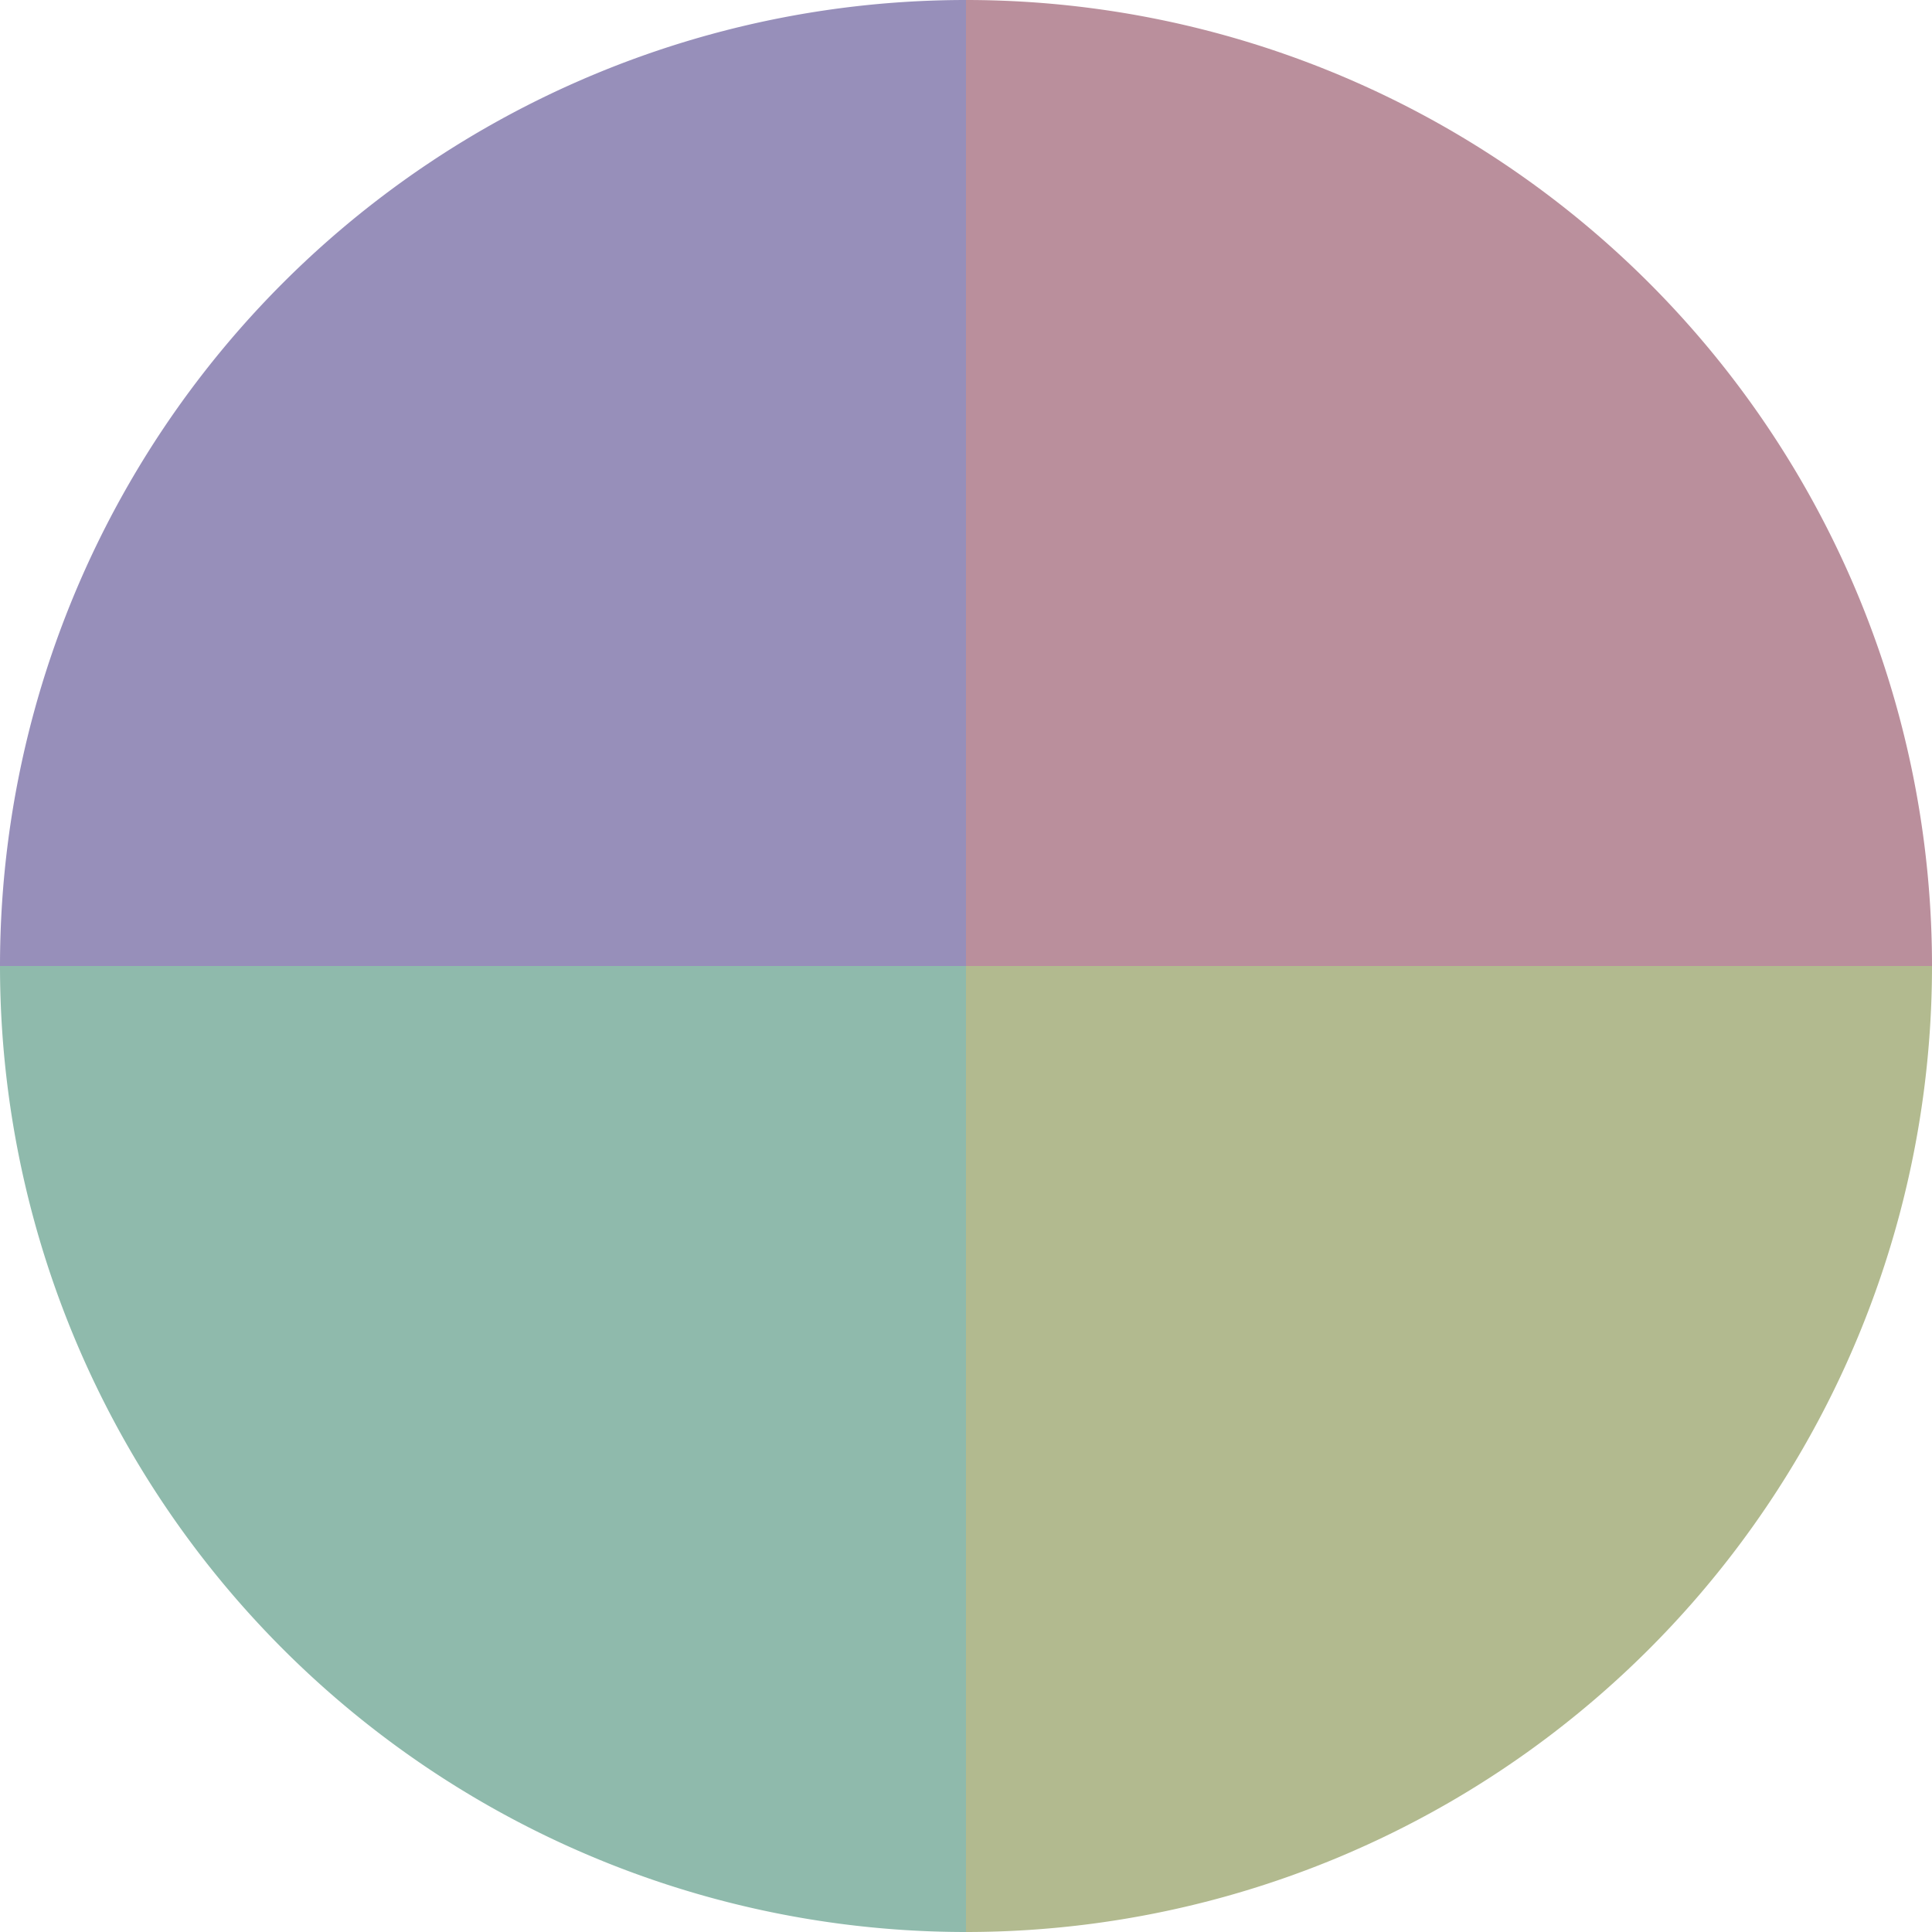
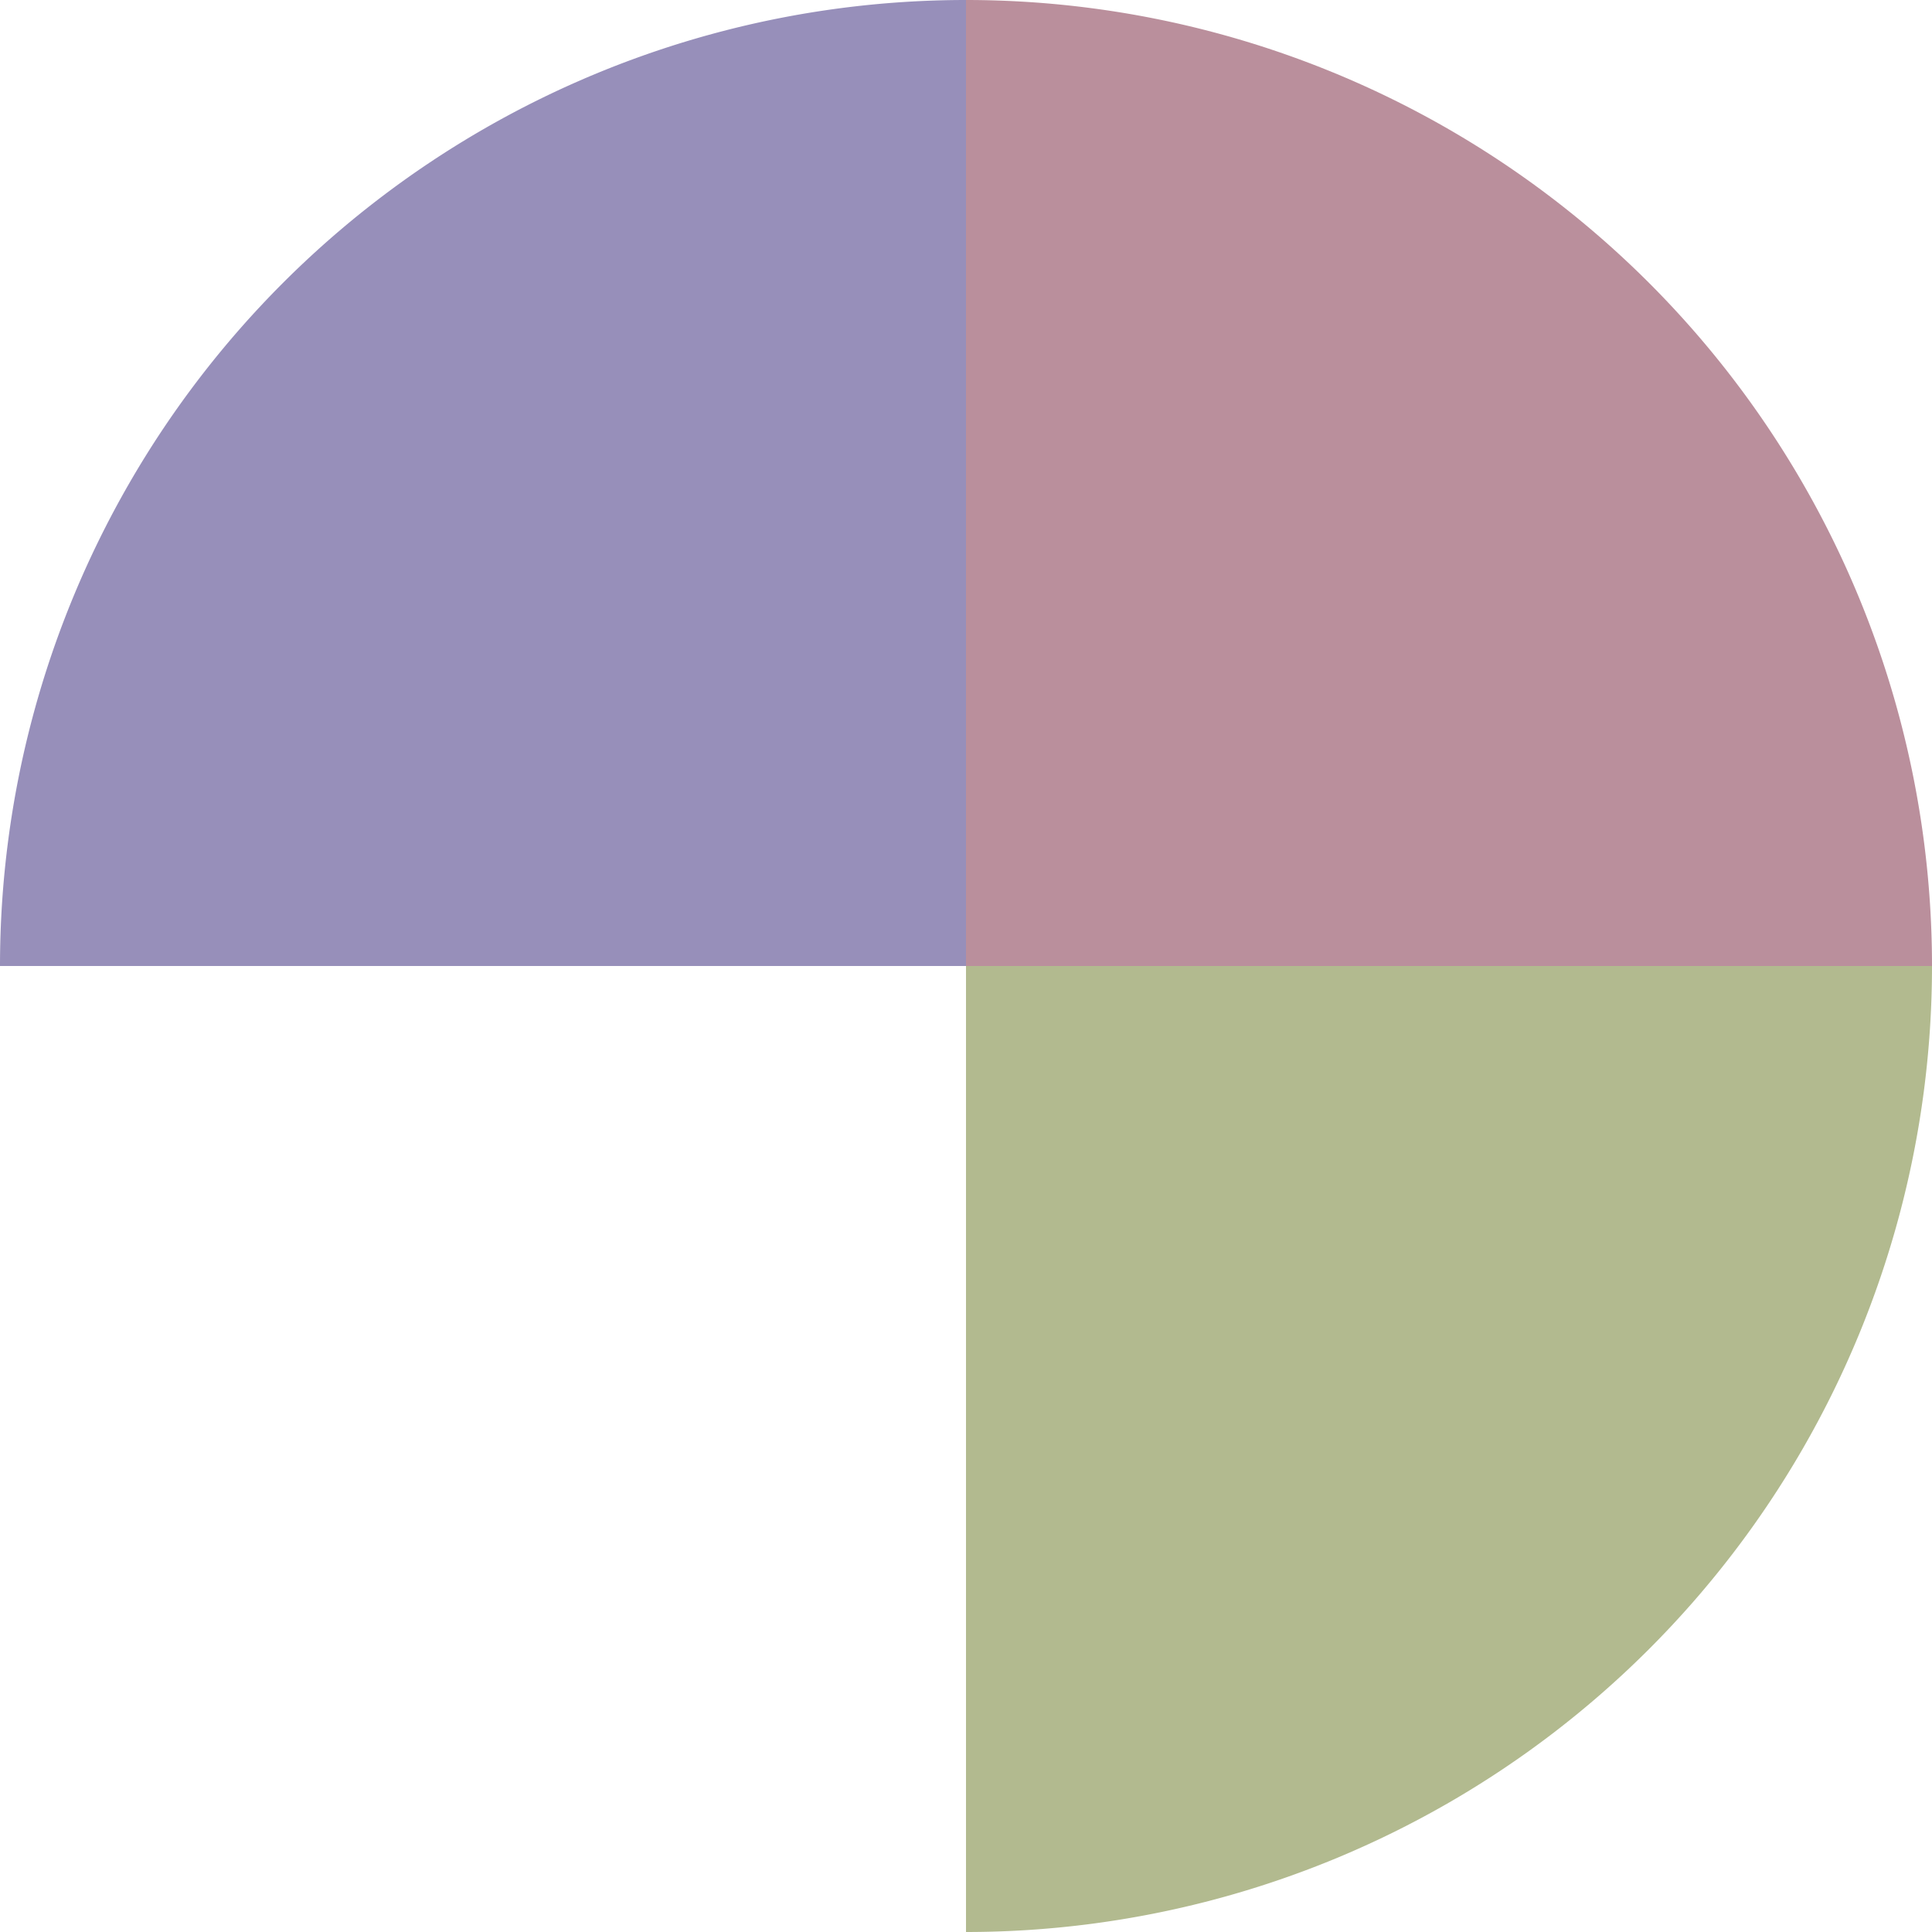
<svg xmlns="http://www.w3.org/2000/svg" width="500" height="500" viewBox="-1 -1 2 2">
  <path d="M 0 -1               A 1,1 0 0,1 1 0             L 0,0              z" fill="#ba8f9c" />
  <path d="M 1 0               A 1,1 0 0,1 0 1             L 0,0              z" fill="#b2ba8f" />
-   <path d="M 0 1               A 1,1 0 0,1 -1 0             L 0,0              z" fill="#8fbaac" />
  <path d="M -1 0               A 1,1 0 0,1 -0 -1             L 0,0              z" fill="#978fba" />
</svg>